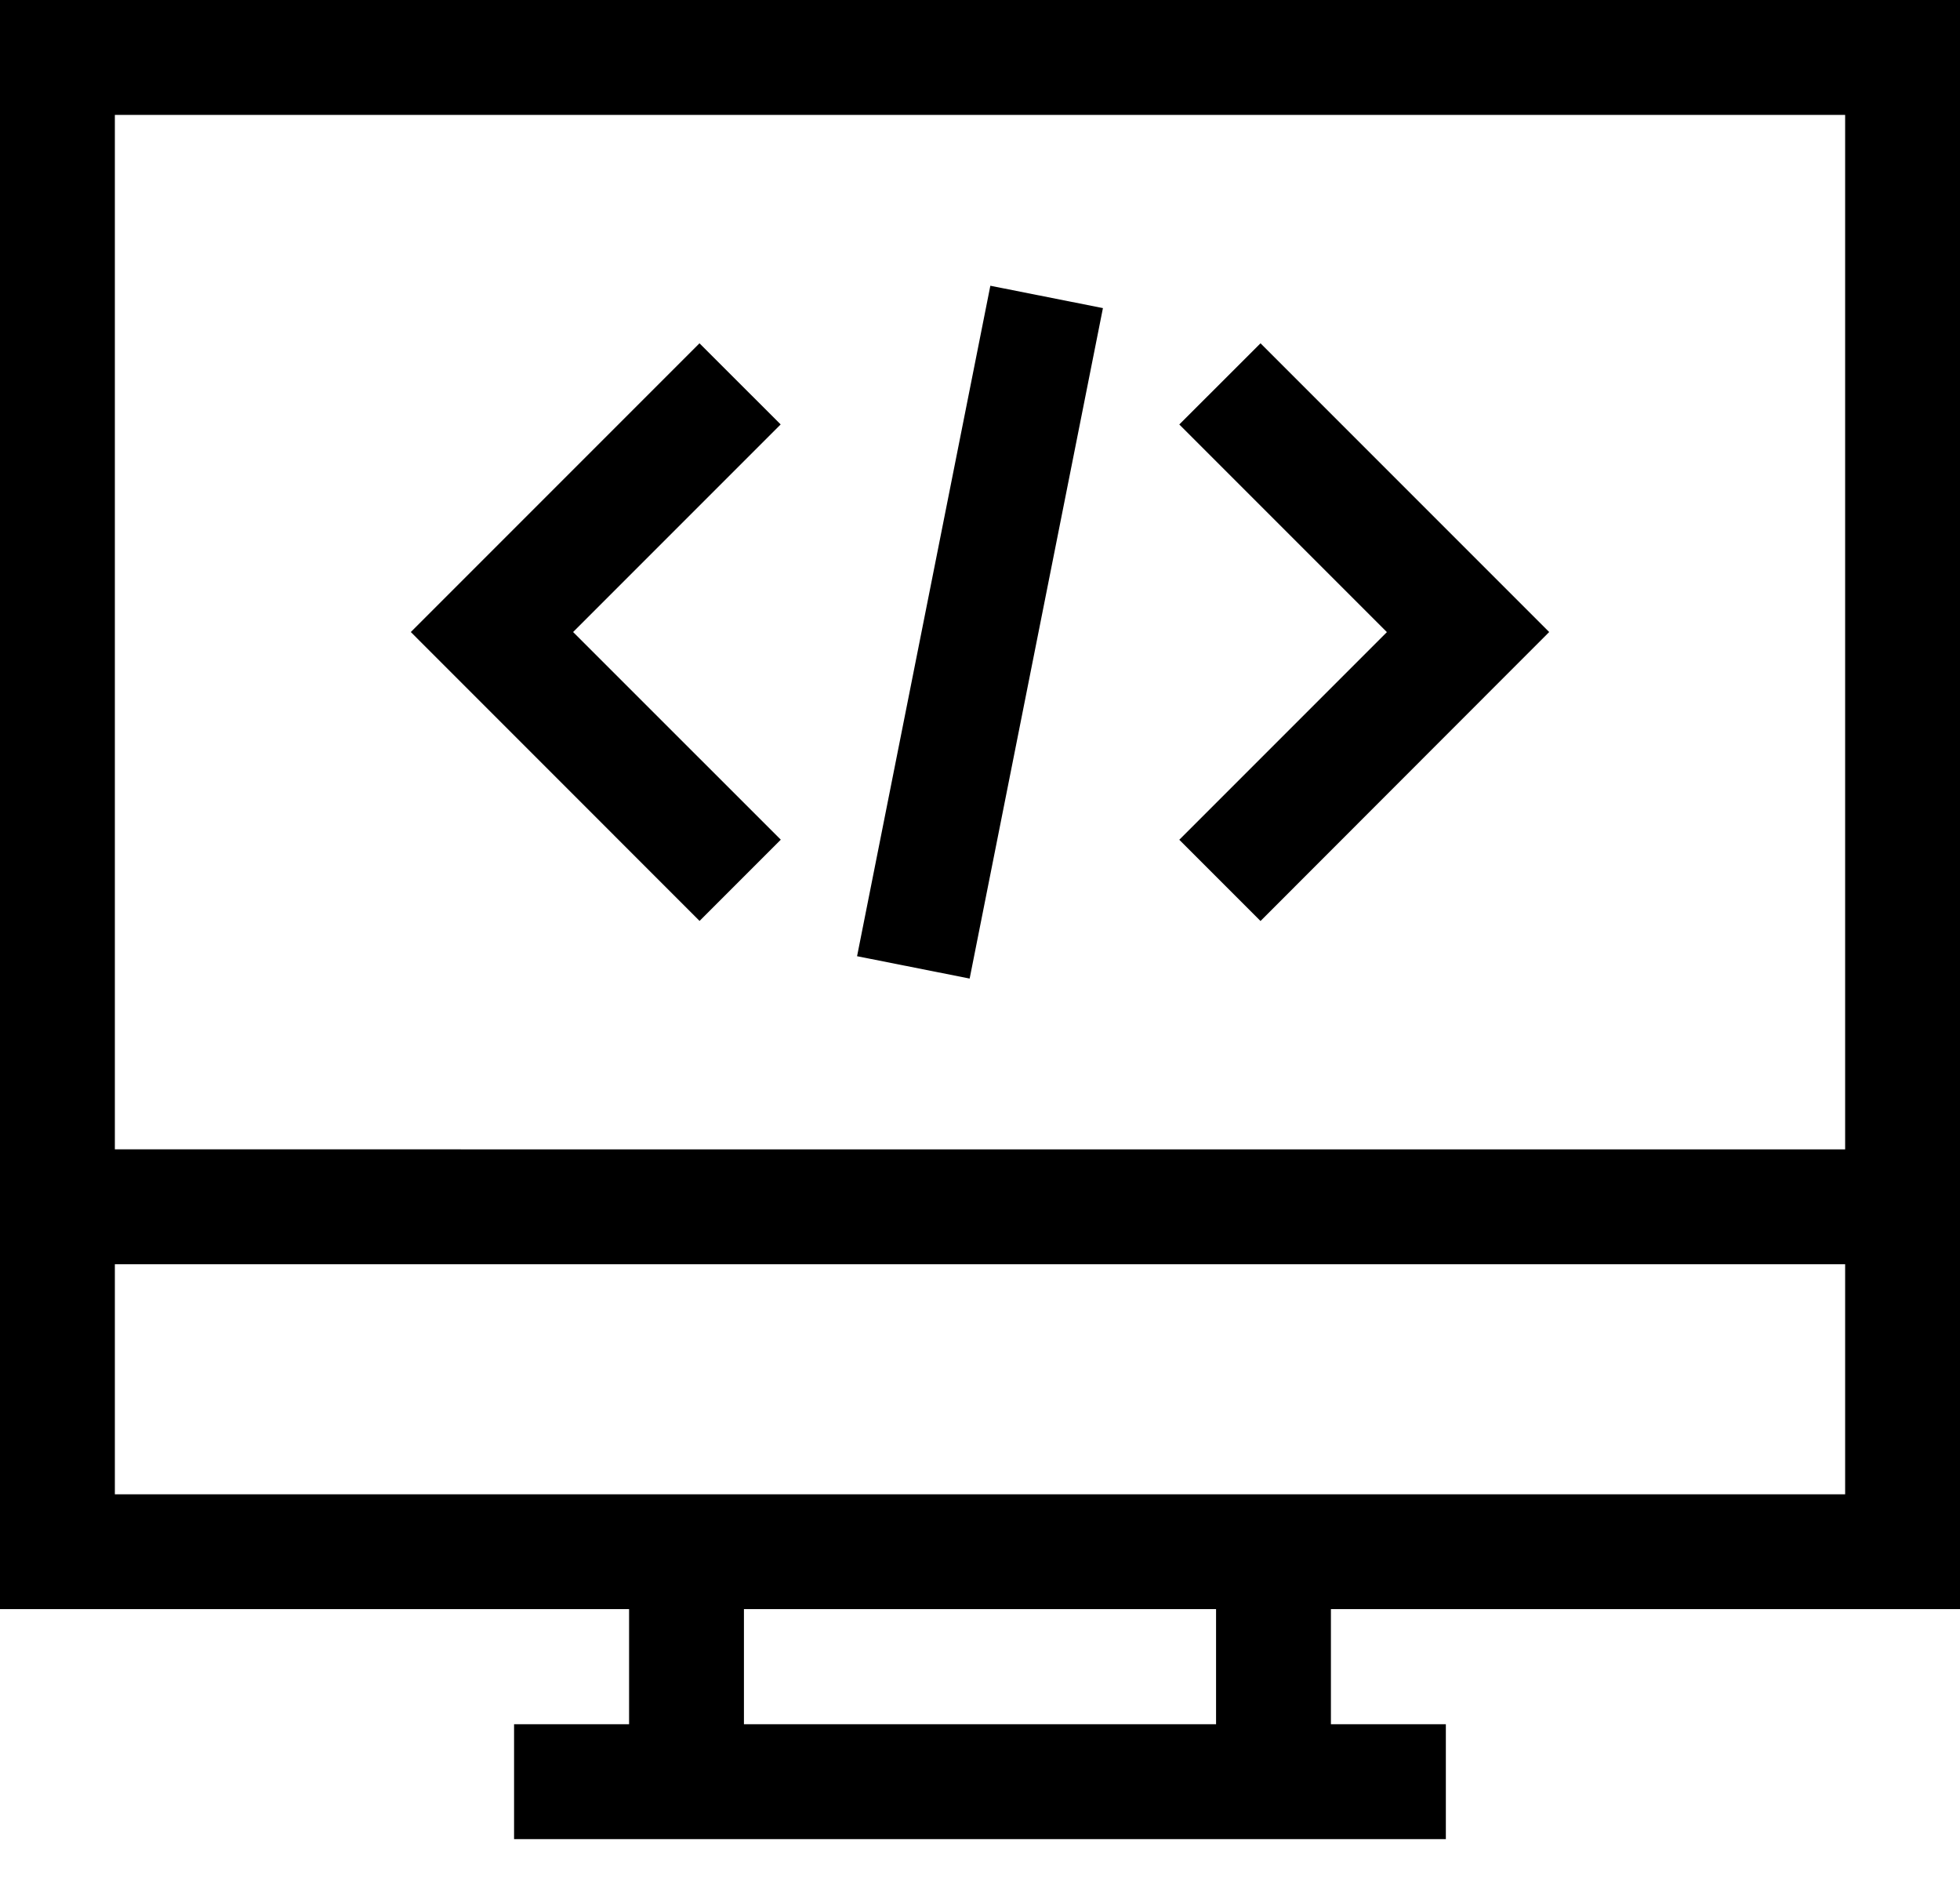
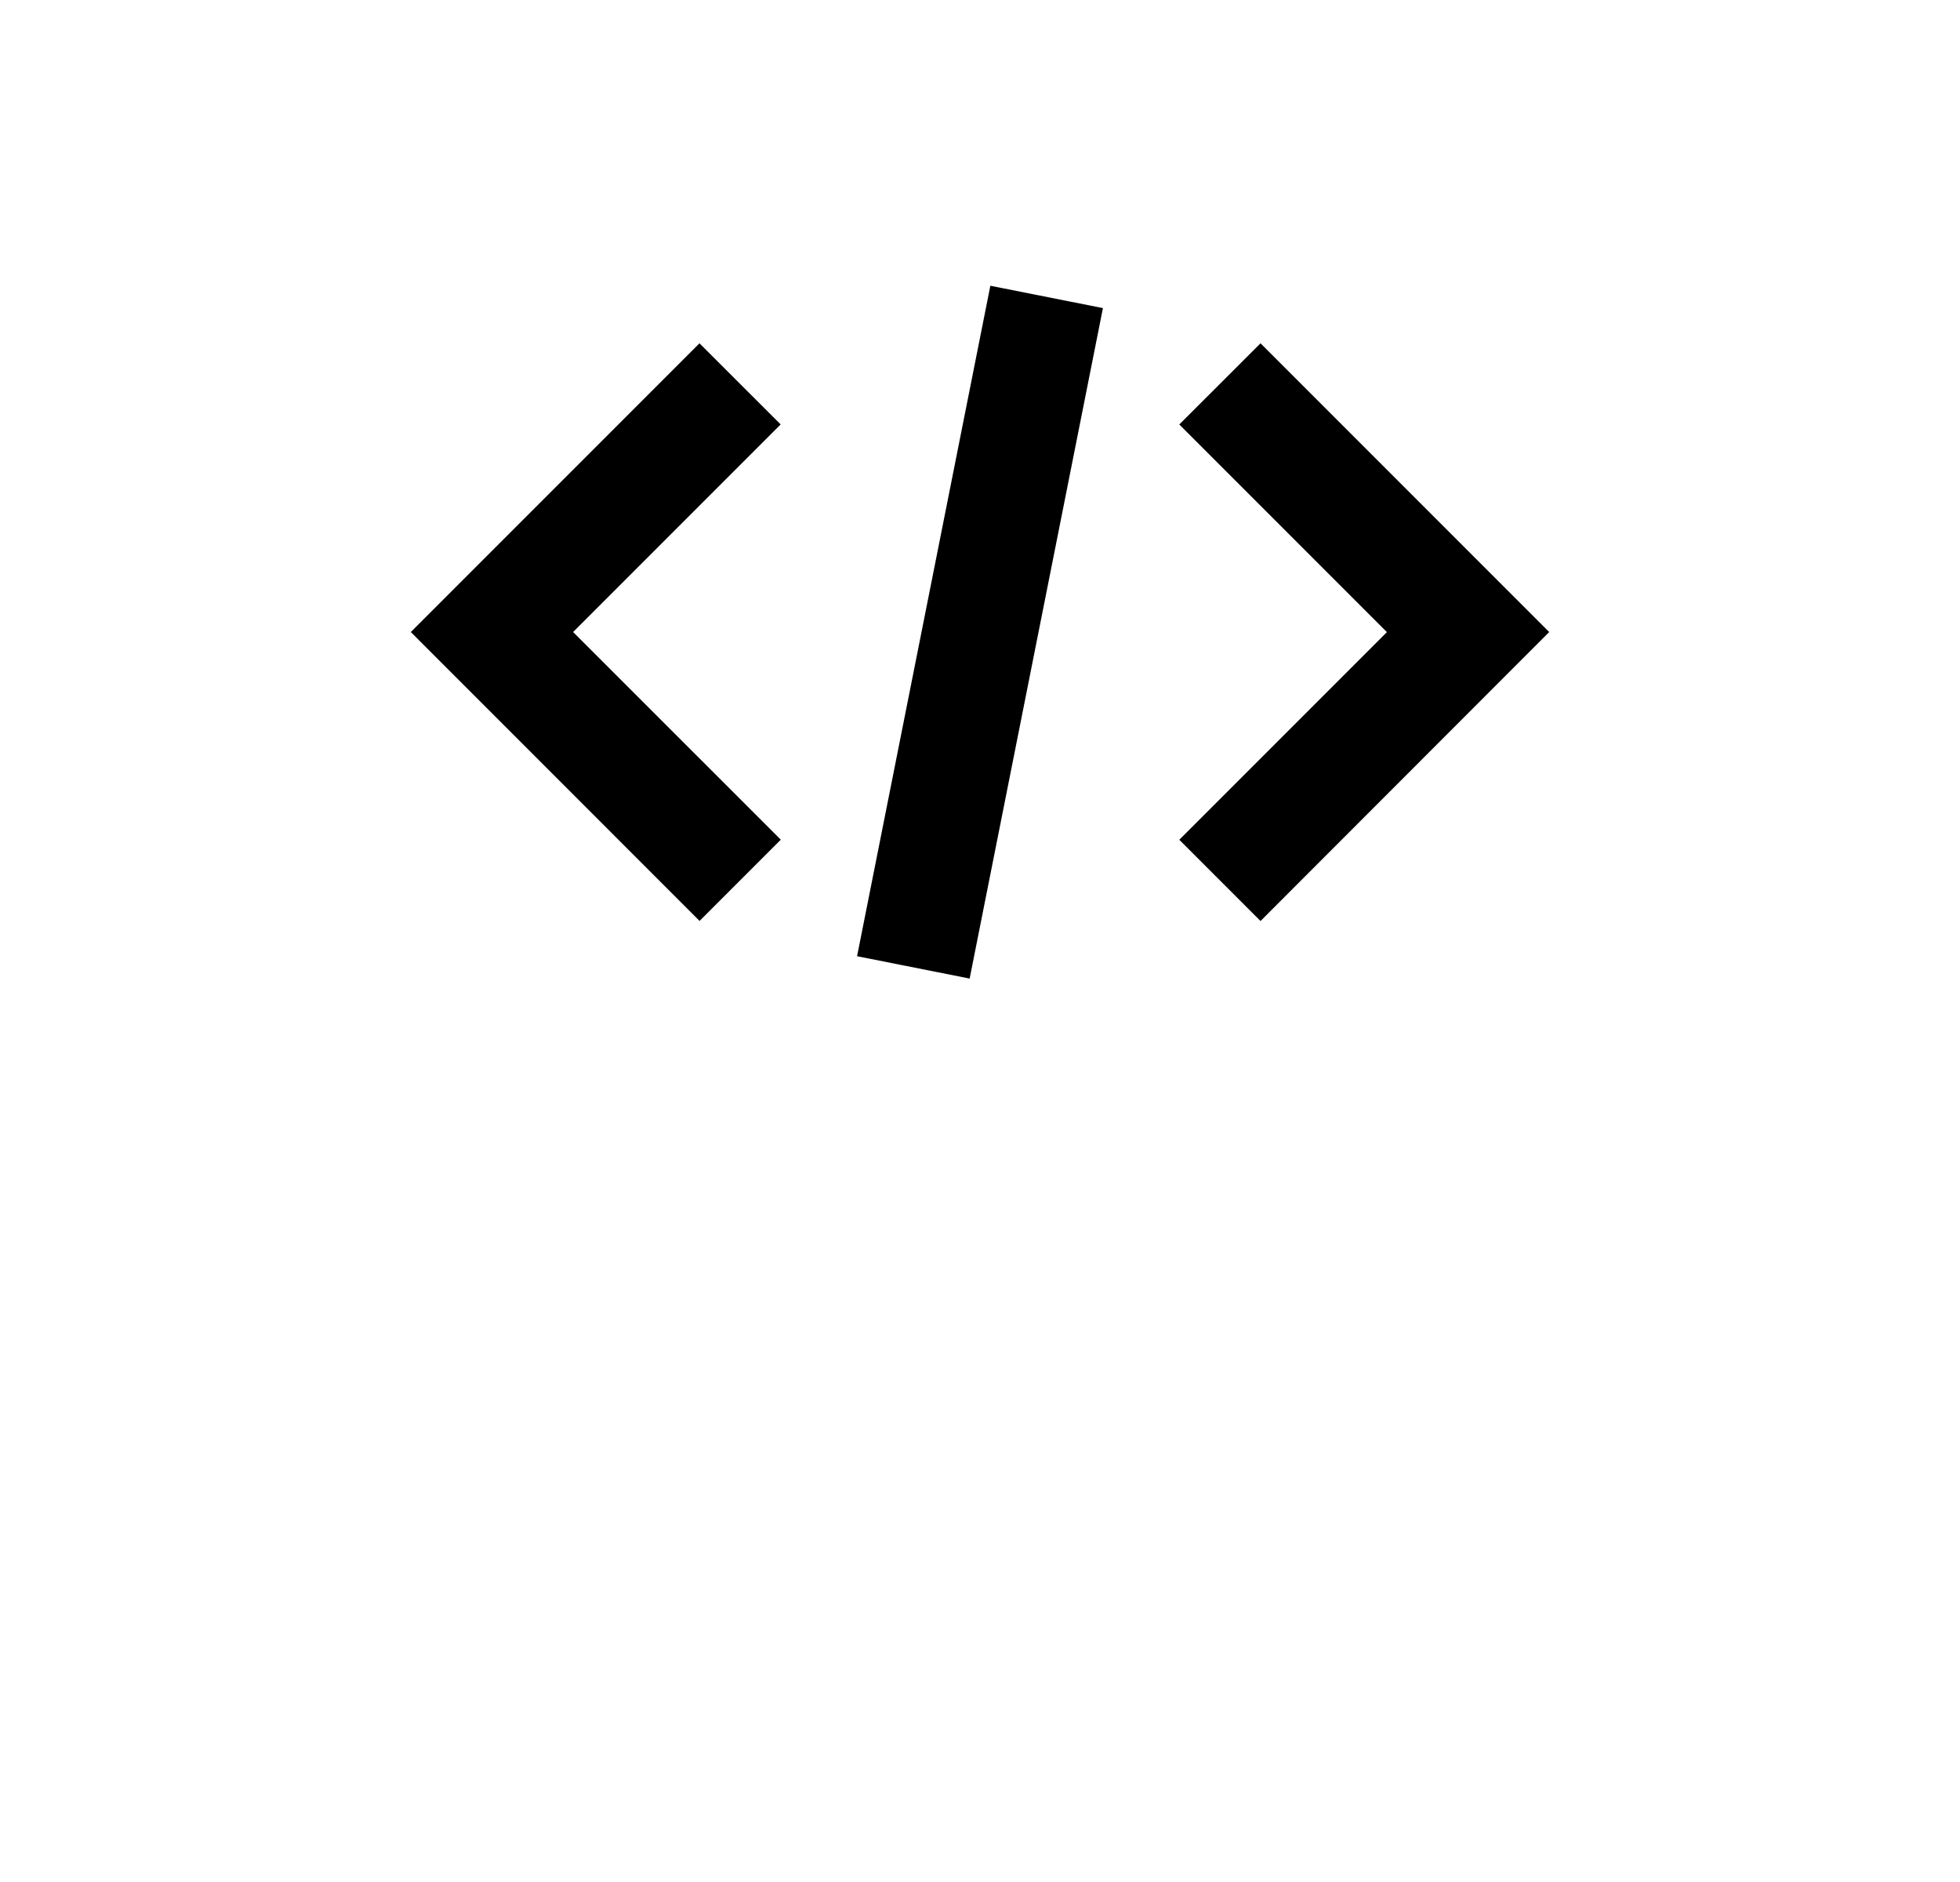
<svg xmlns="http://www.w3.org/2000/svg" width="25" height="24" fill="none">
-   <path d="M0 0v20.52h8.024v1.468H6.557v1.465h11.885v-1.465h-1.466V20.52H25V0H0Zm15.511 21.988H9.489V20.52h6.022v1.468Zm8.024-2.932H1.465v-2.934h22.07v2.934Zm0-4.399H1.465V1.465h22.07v13.192Z" fill="#000" />
  <path d="M9.958 5.413 8.922 4.378 5.24 8.06l3.683 3.684 1.036-1.036L7.31 8.06l2.648-2.648Zm6.12-1.035-1.036 1.035 2.648 2.648-2.648 2.648 1.036 1.036L19.76 8.06l-3.683-3.683Zm-3.446-.734-1.7 8.55 1.436.285 1.7-8.55-1.436-.285Z" fill="#000" />
</svg>